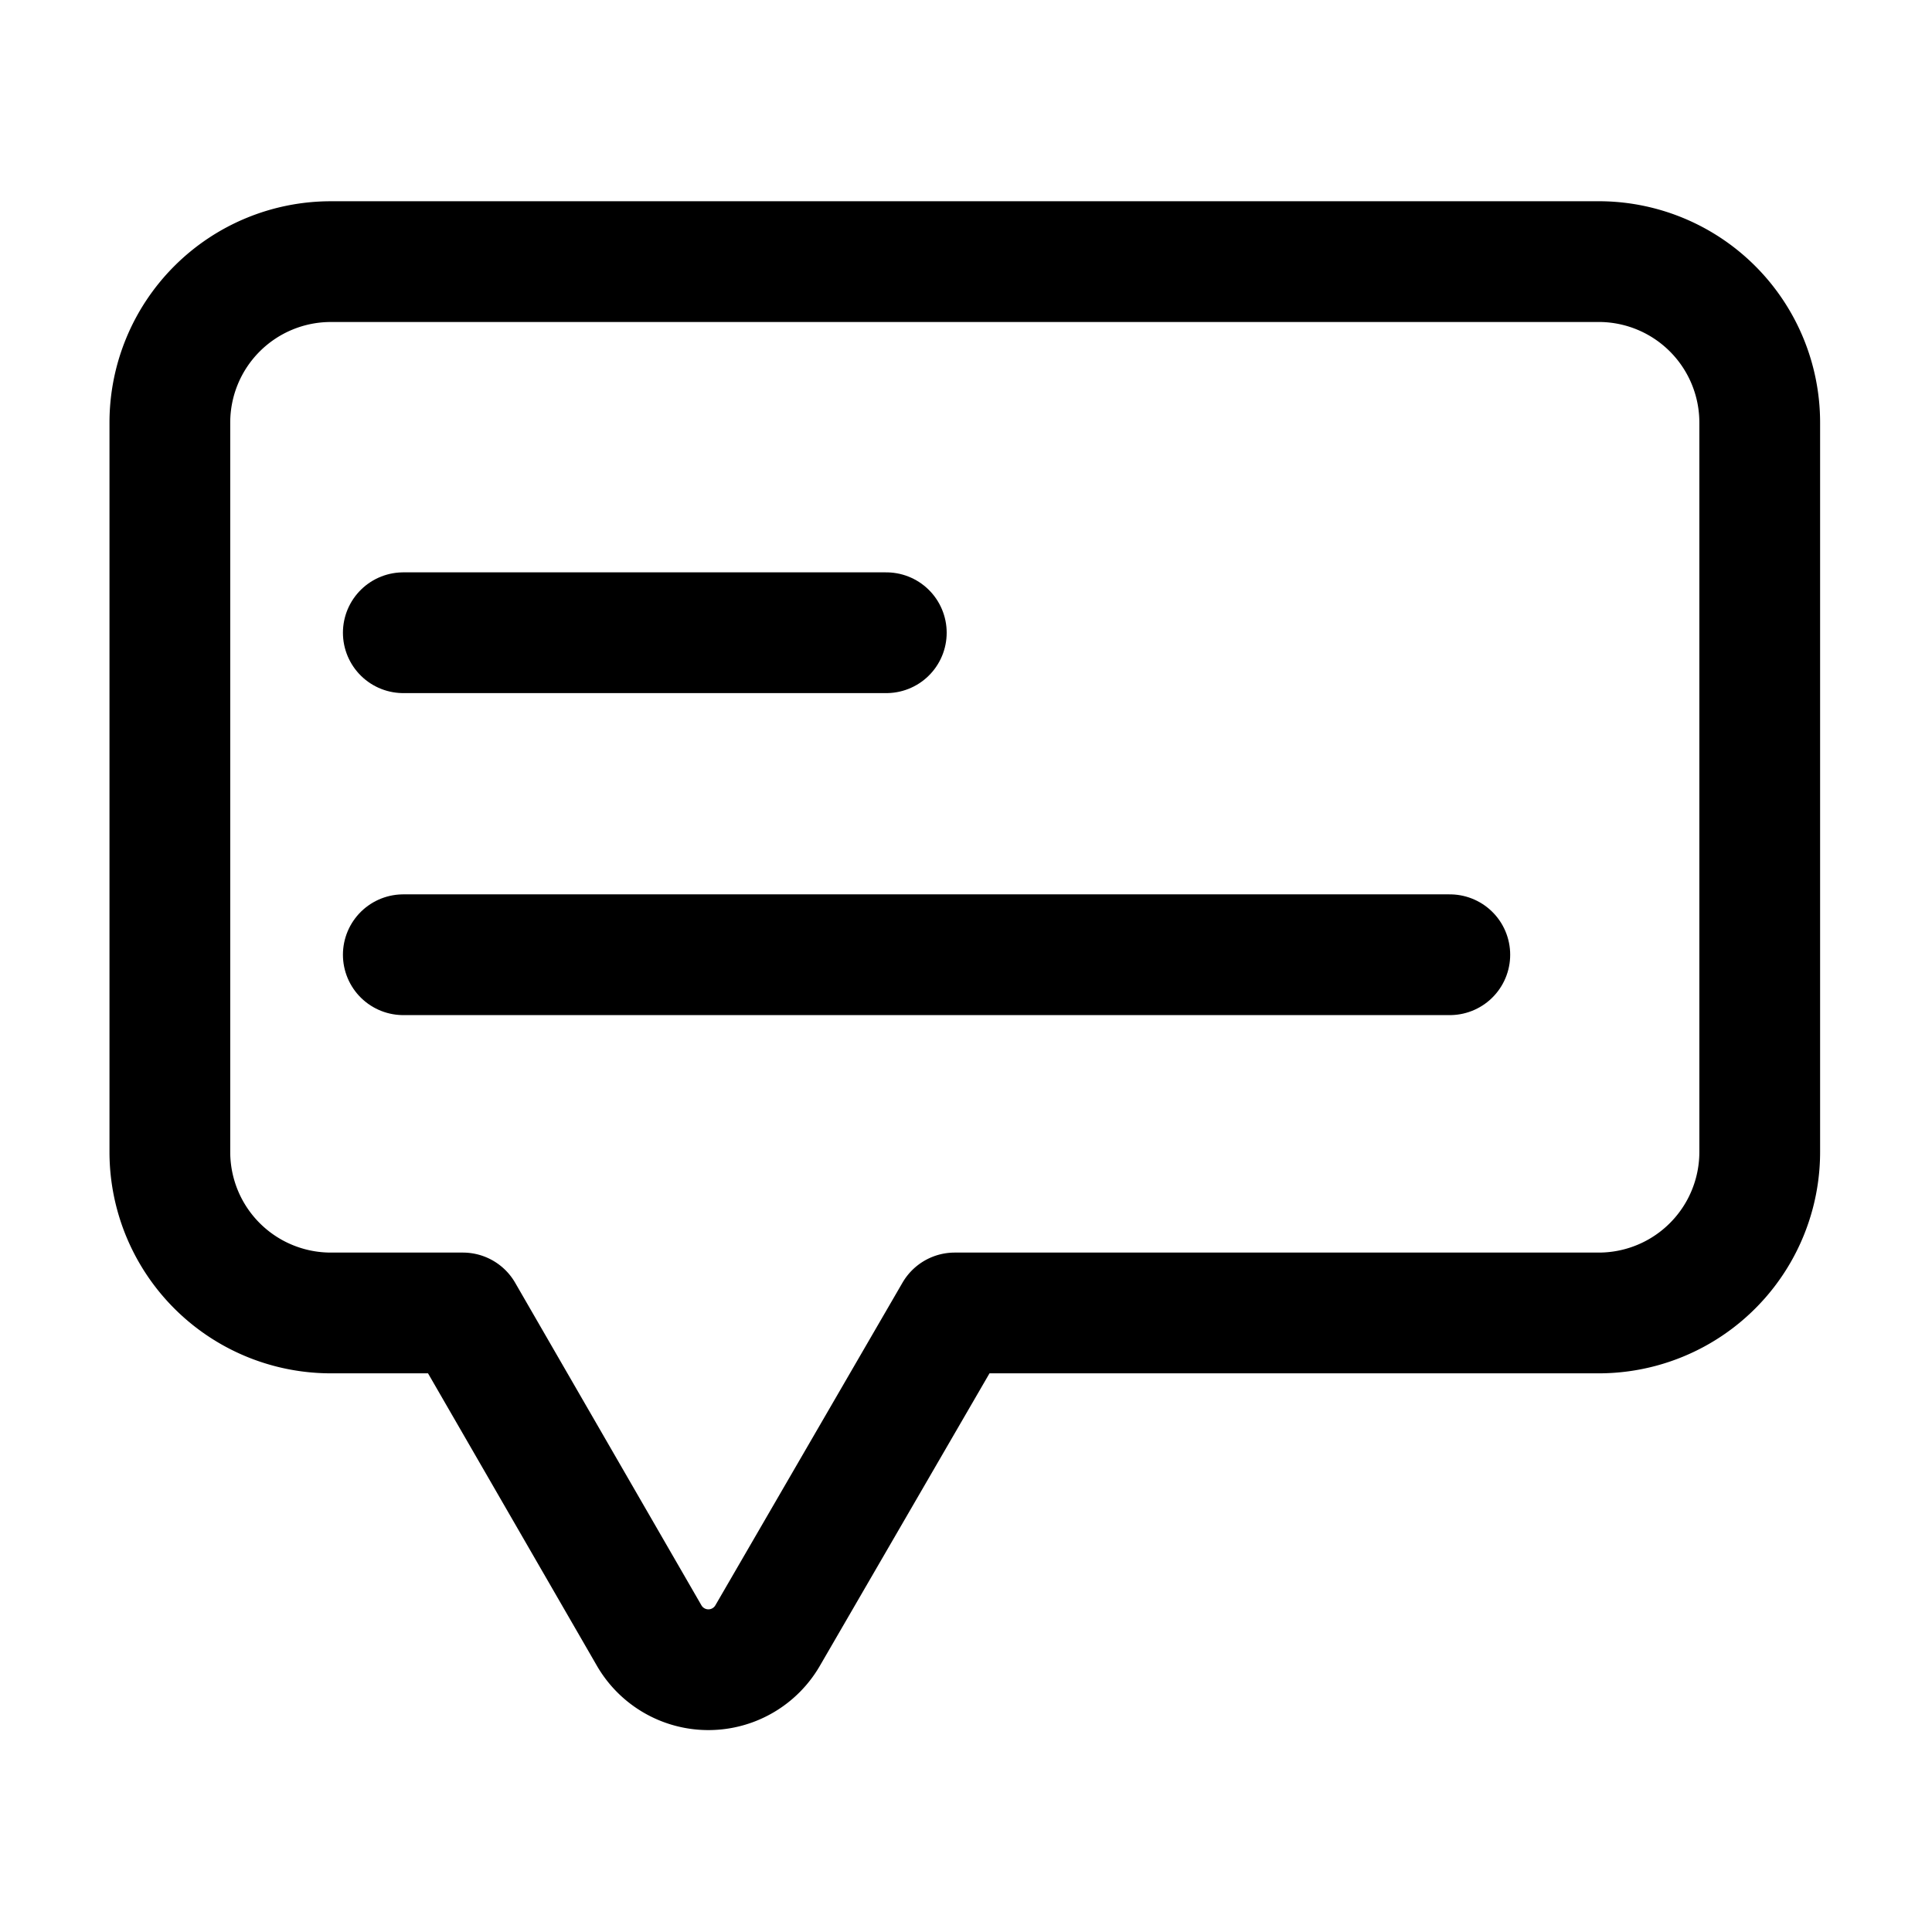
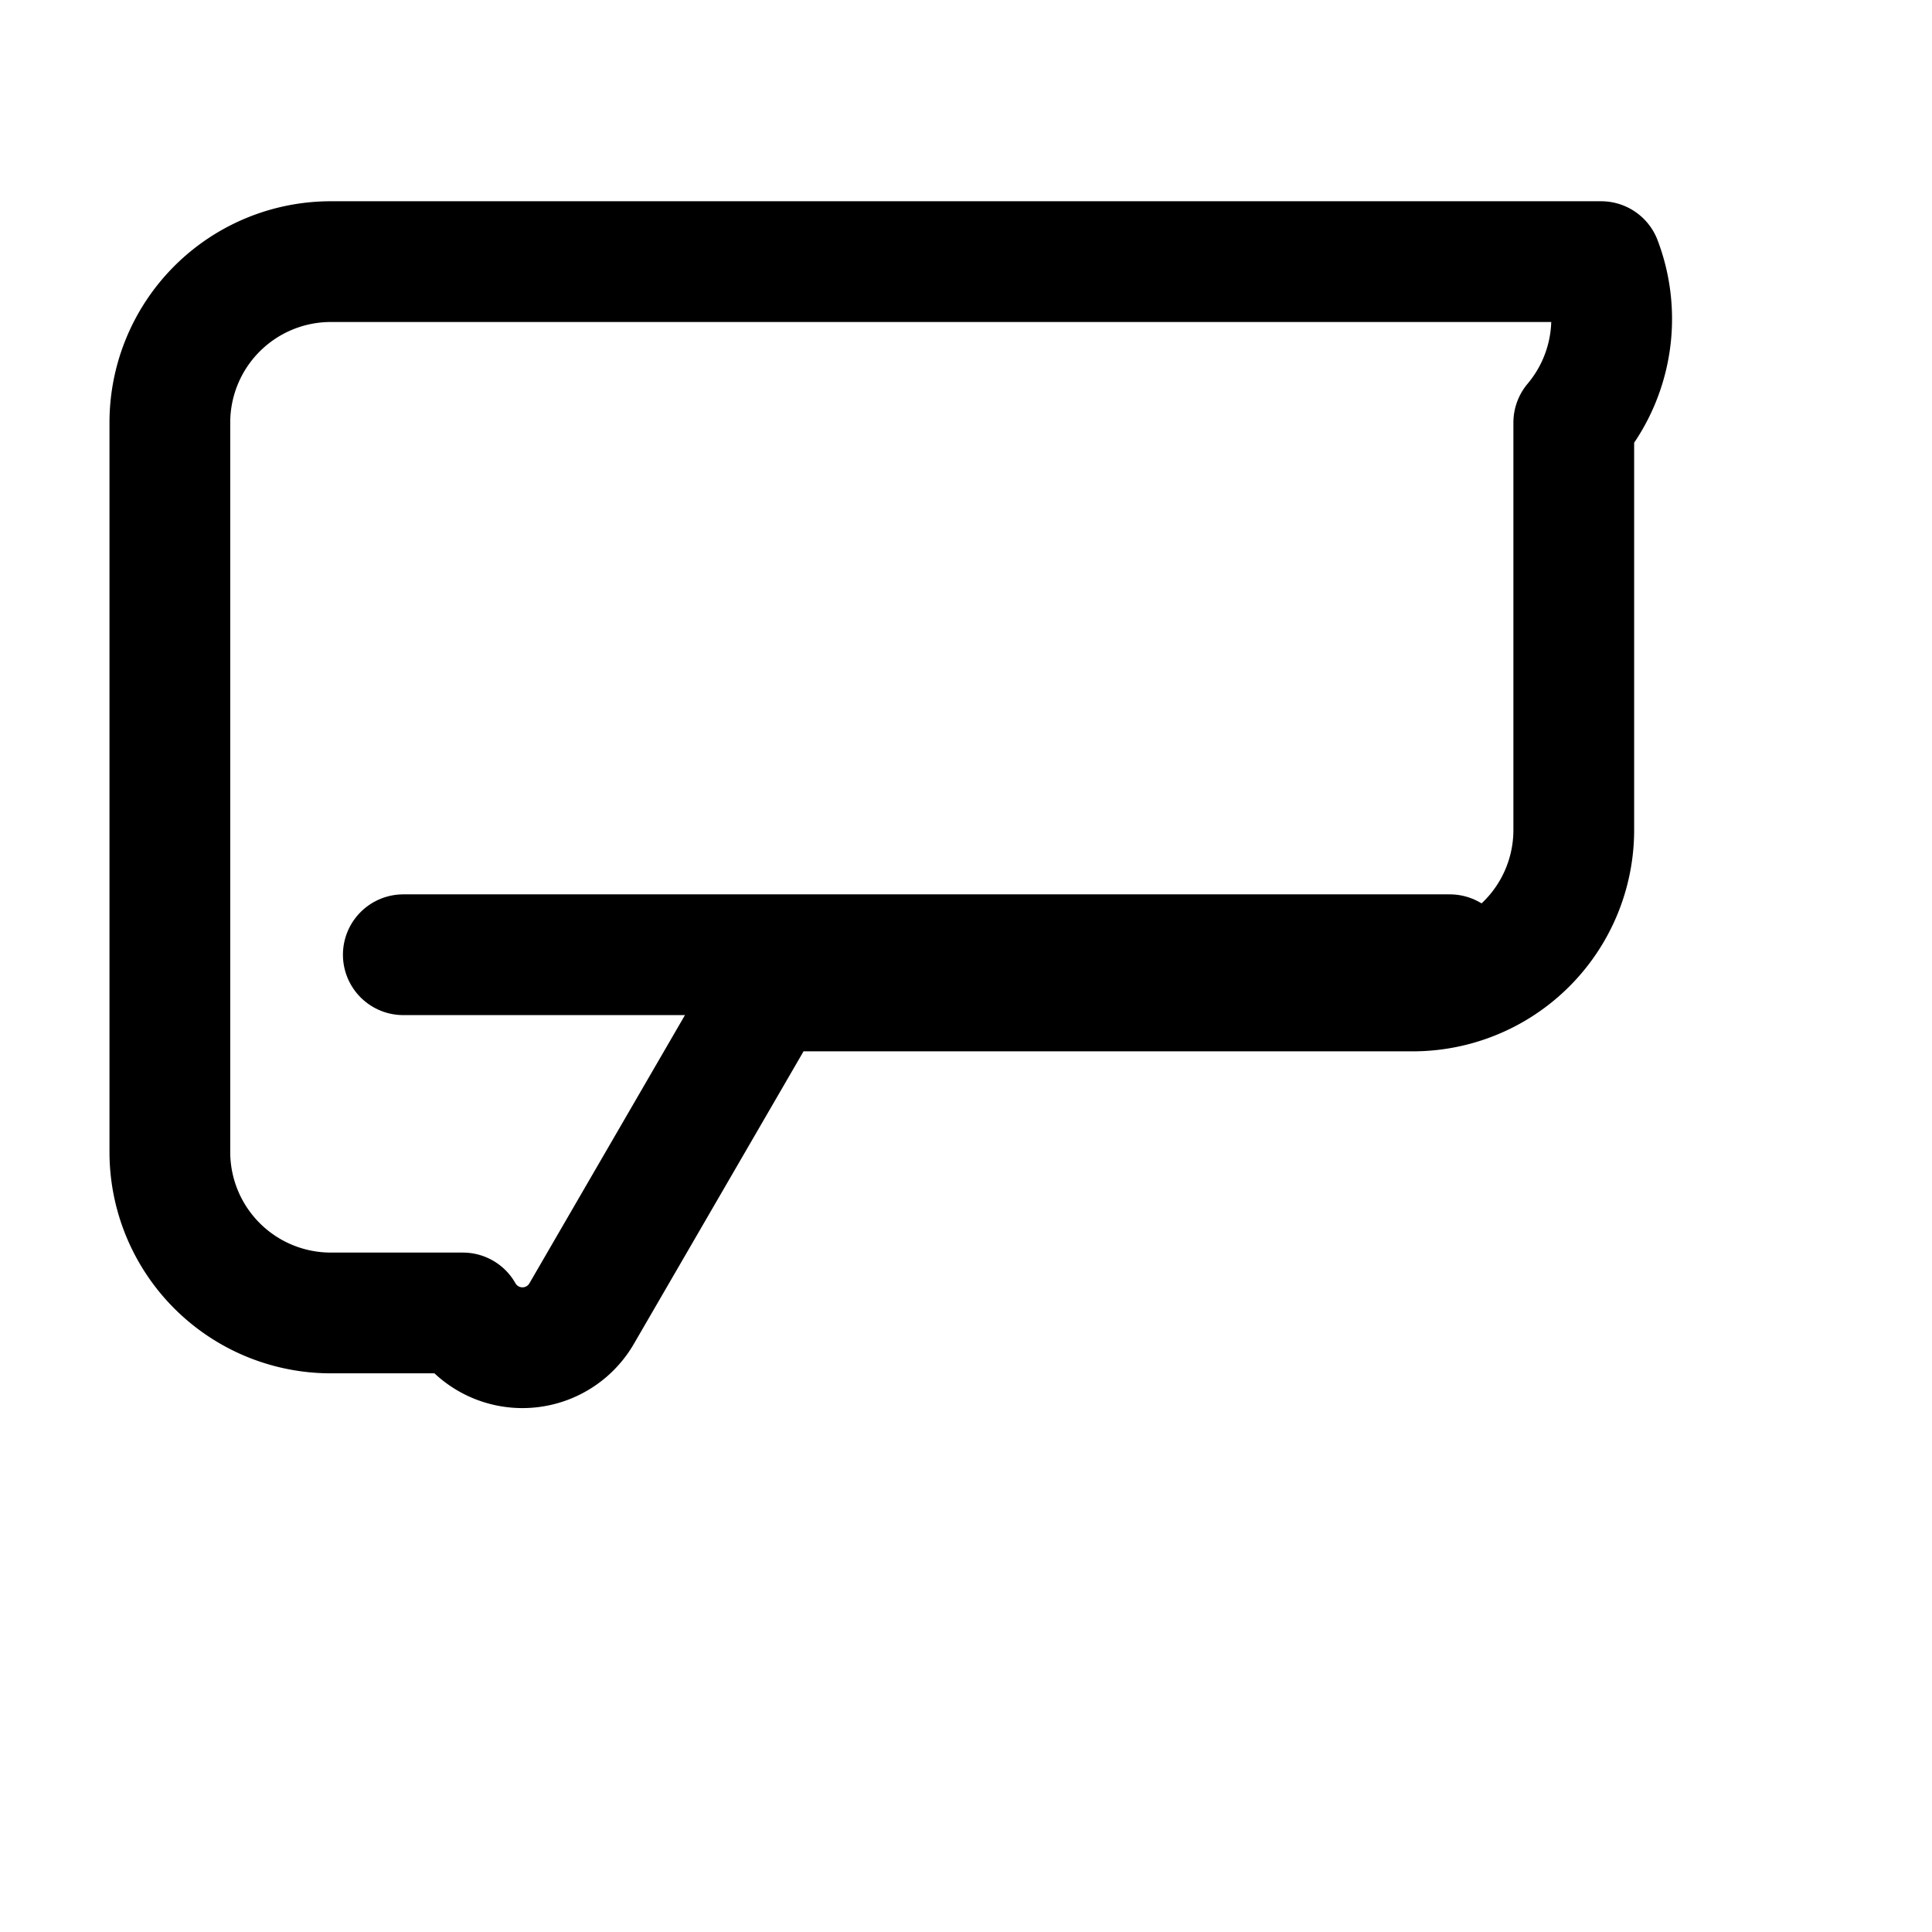
<svg xmlns="http://www.w3.org/2000/svg" width="800px" height="800px" viewBox="0 0 24 24">
  <defs>
    <style>.cls-1{fill:none;stroke:#000000;stroke-linecap:round;stroke-linejoin:round;stroke-width:1.5px;}</style>
  </defs>
  <g id="ic-contact-message">
-     <path class="cls-1" d="M19.89,3.25H4.11a2,2,0,0,0-2,2v9.06a2,2,0,0,0,2,2H5.75l2.31,4a.85.85,0,0,0,1.48,0l2.32-4h8a2,2,0,0,0,2-2V5.25A2,2,0,0,0,19.89,3.25Z" />
-     <line class="cls-1" x1="5.01" y1="7.86" x2="11.01" y2="7.86" />
+     <path class="cls-1" d="M19.89,3.25H4.11a2,2,0,0,0-2,2v9.06a2,2,0,0,0,2,2H5.75a.85.85,0,0,0,1.48,0l2.32-4h8a2,2,0,0,0,2-2V5.25A2,2,0,0,0,19.89,3.25Z" />
    <line class="cls-1" x1="5.01" y1="11.86" x2="18.01" y2="11.86" />
  </g>
</svg>